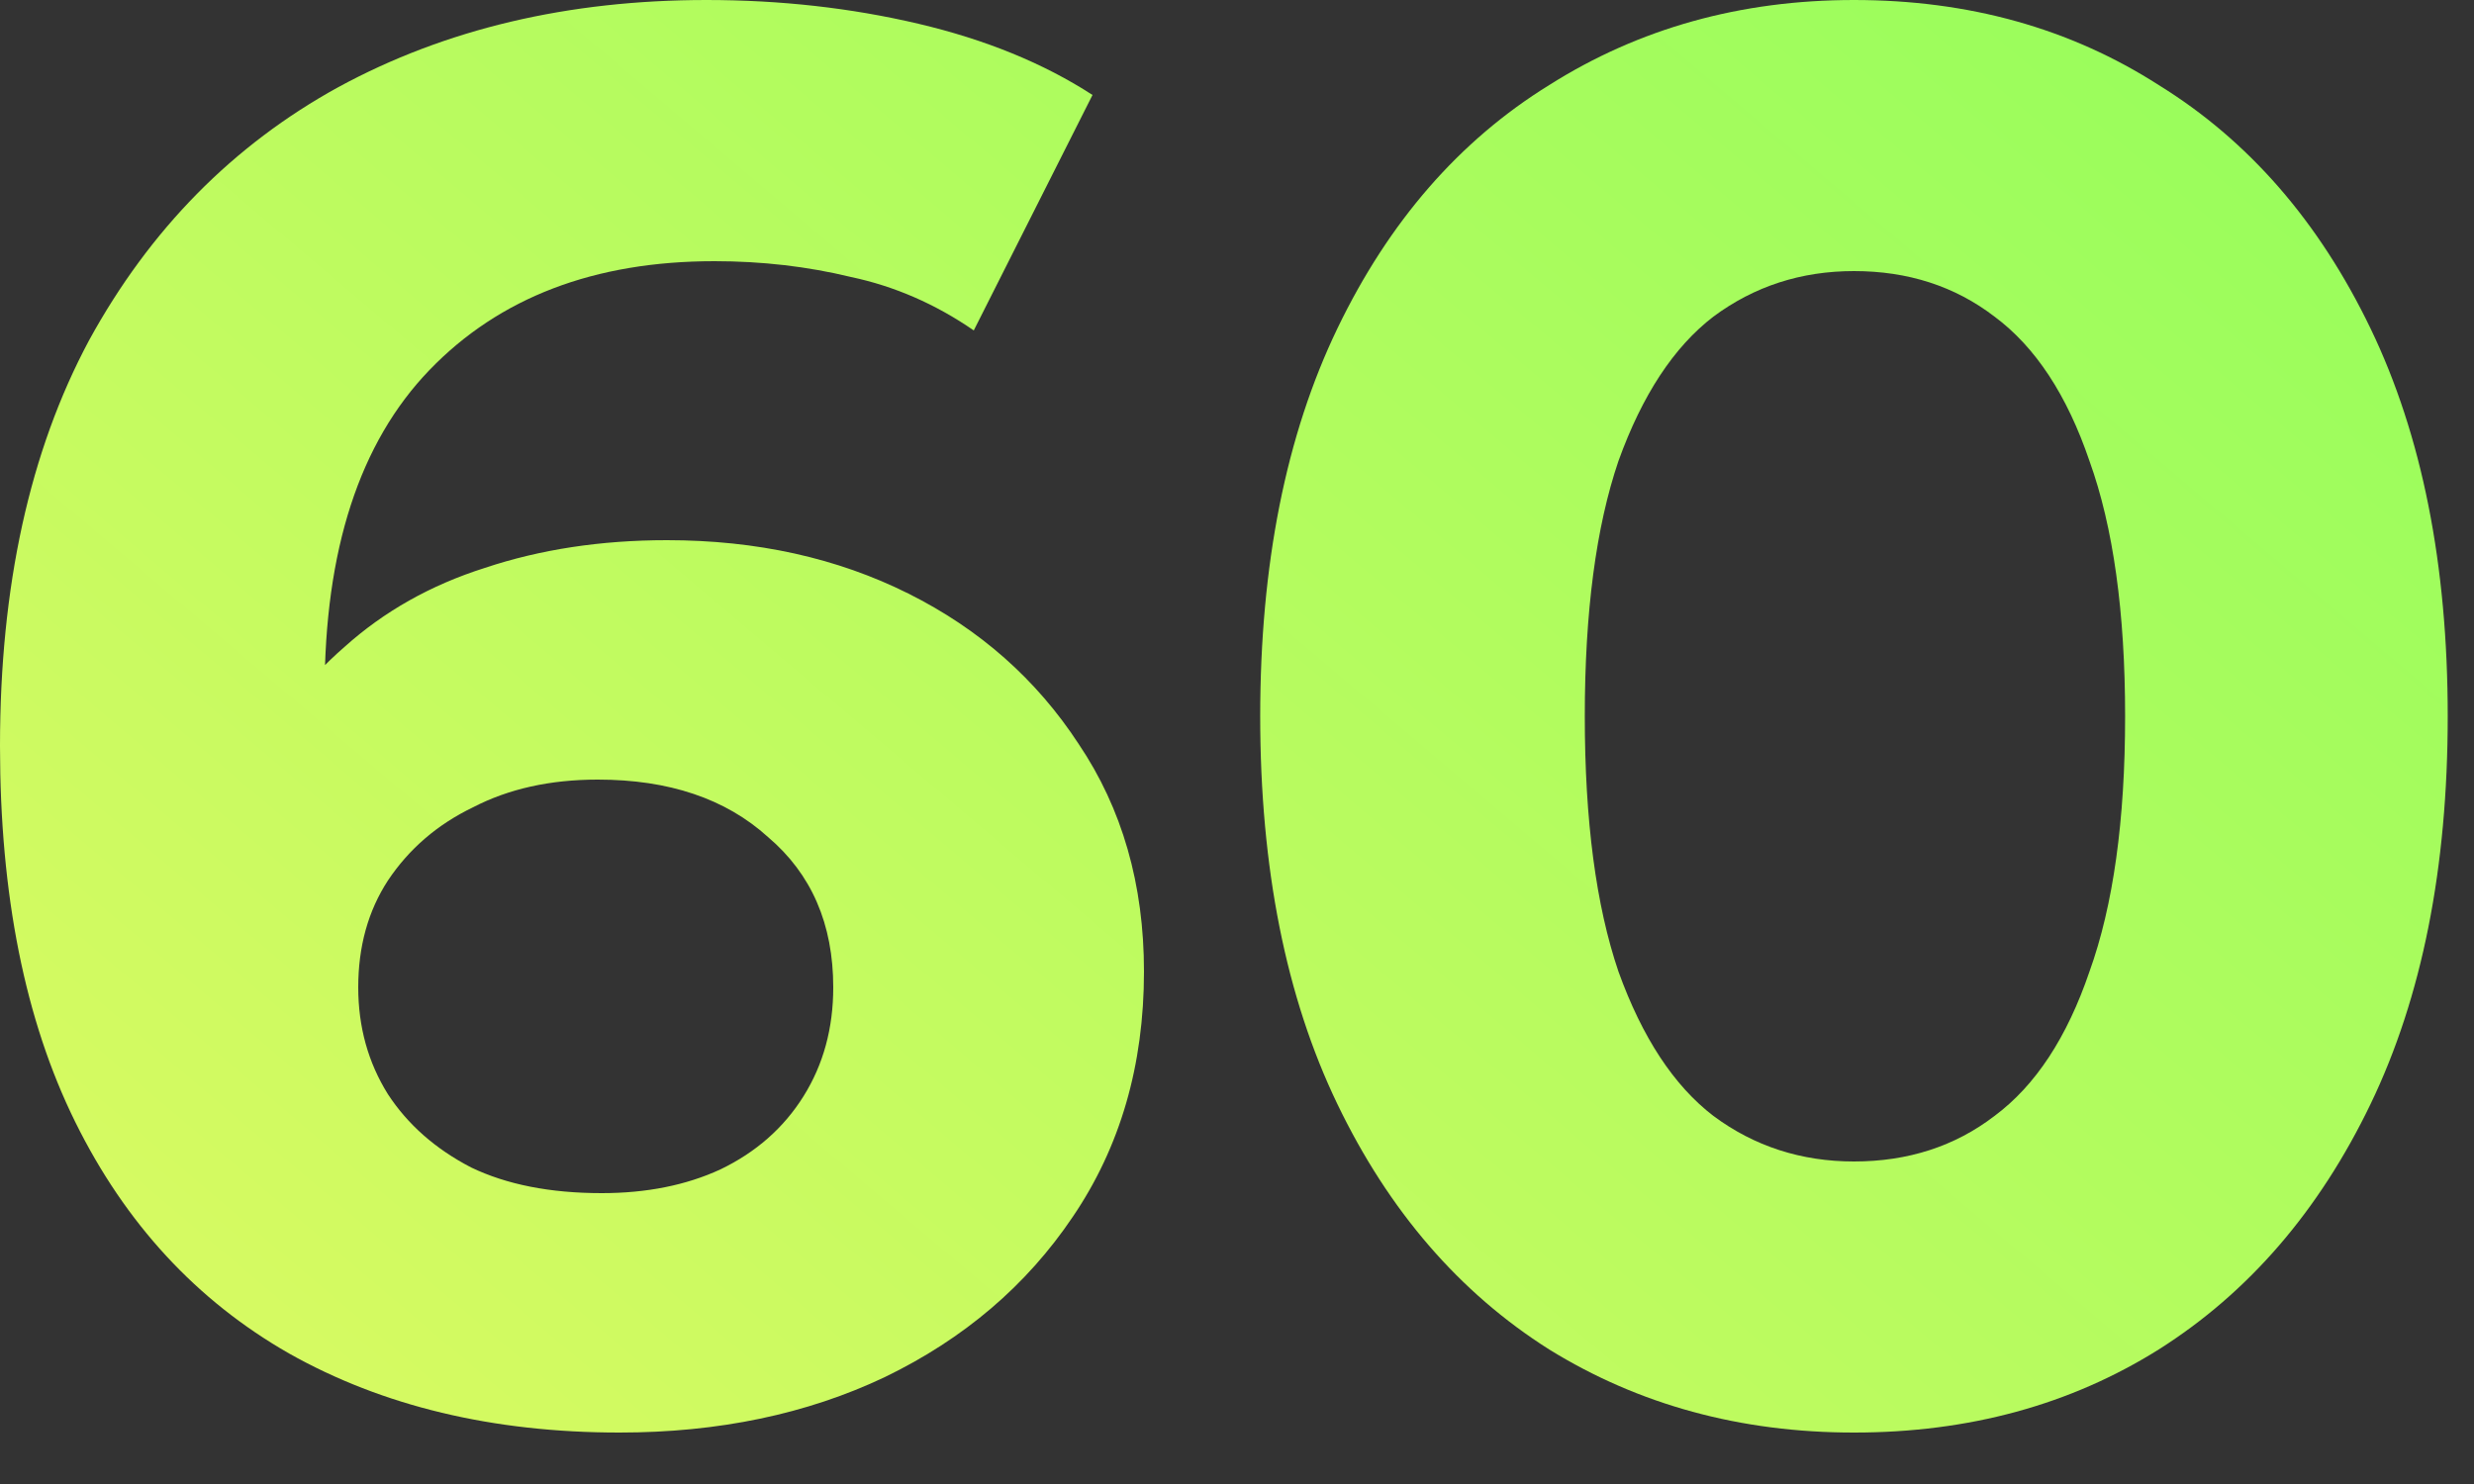
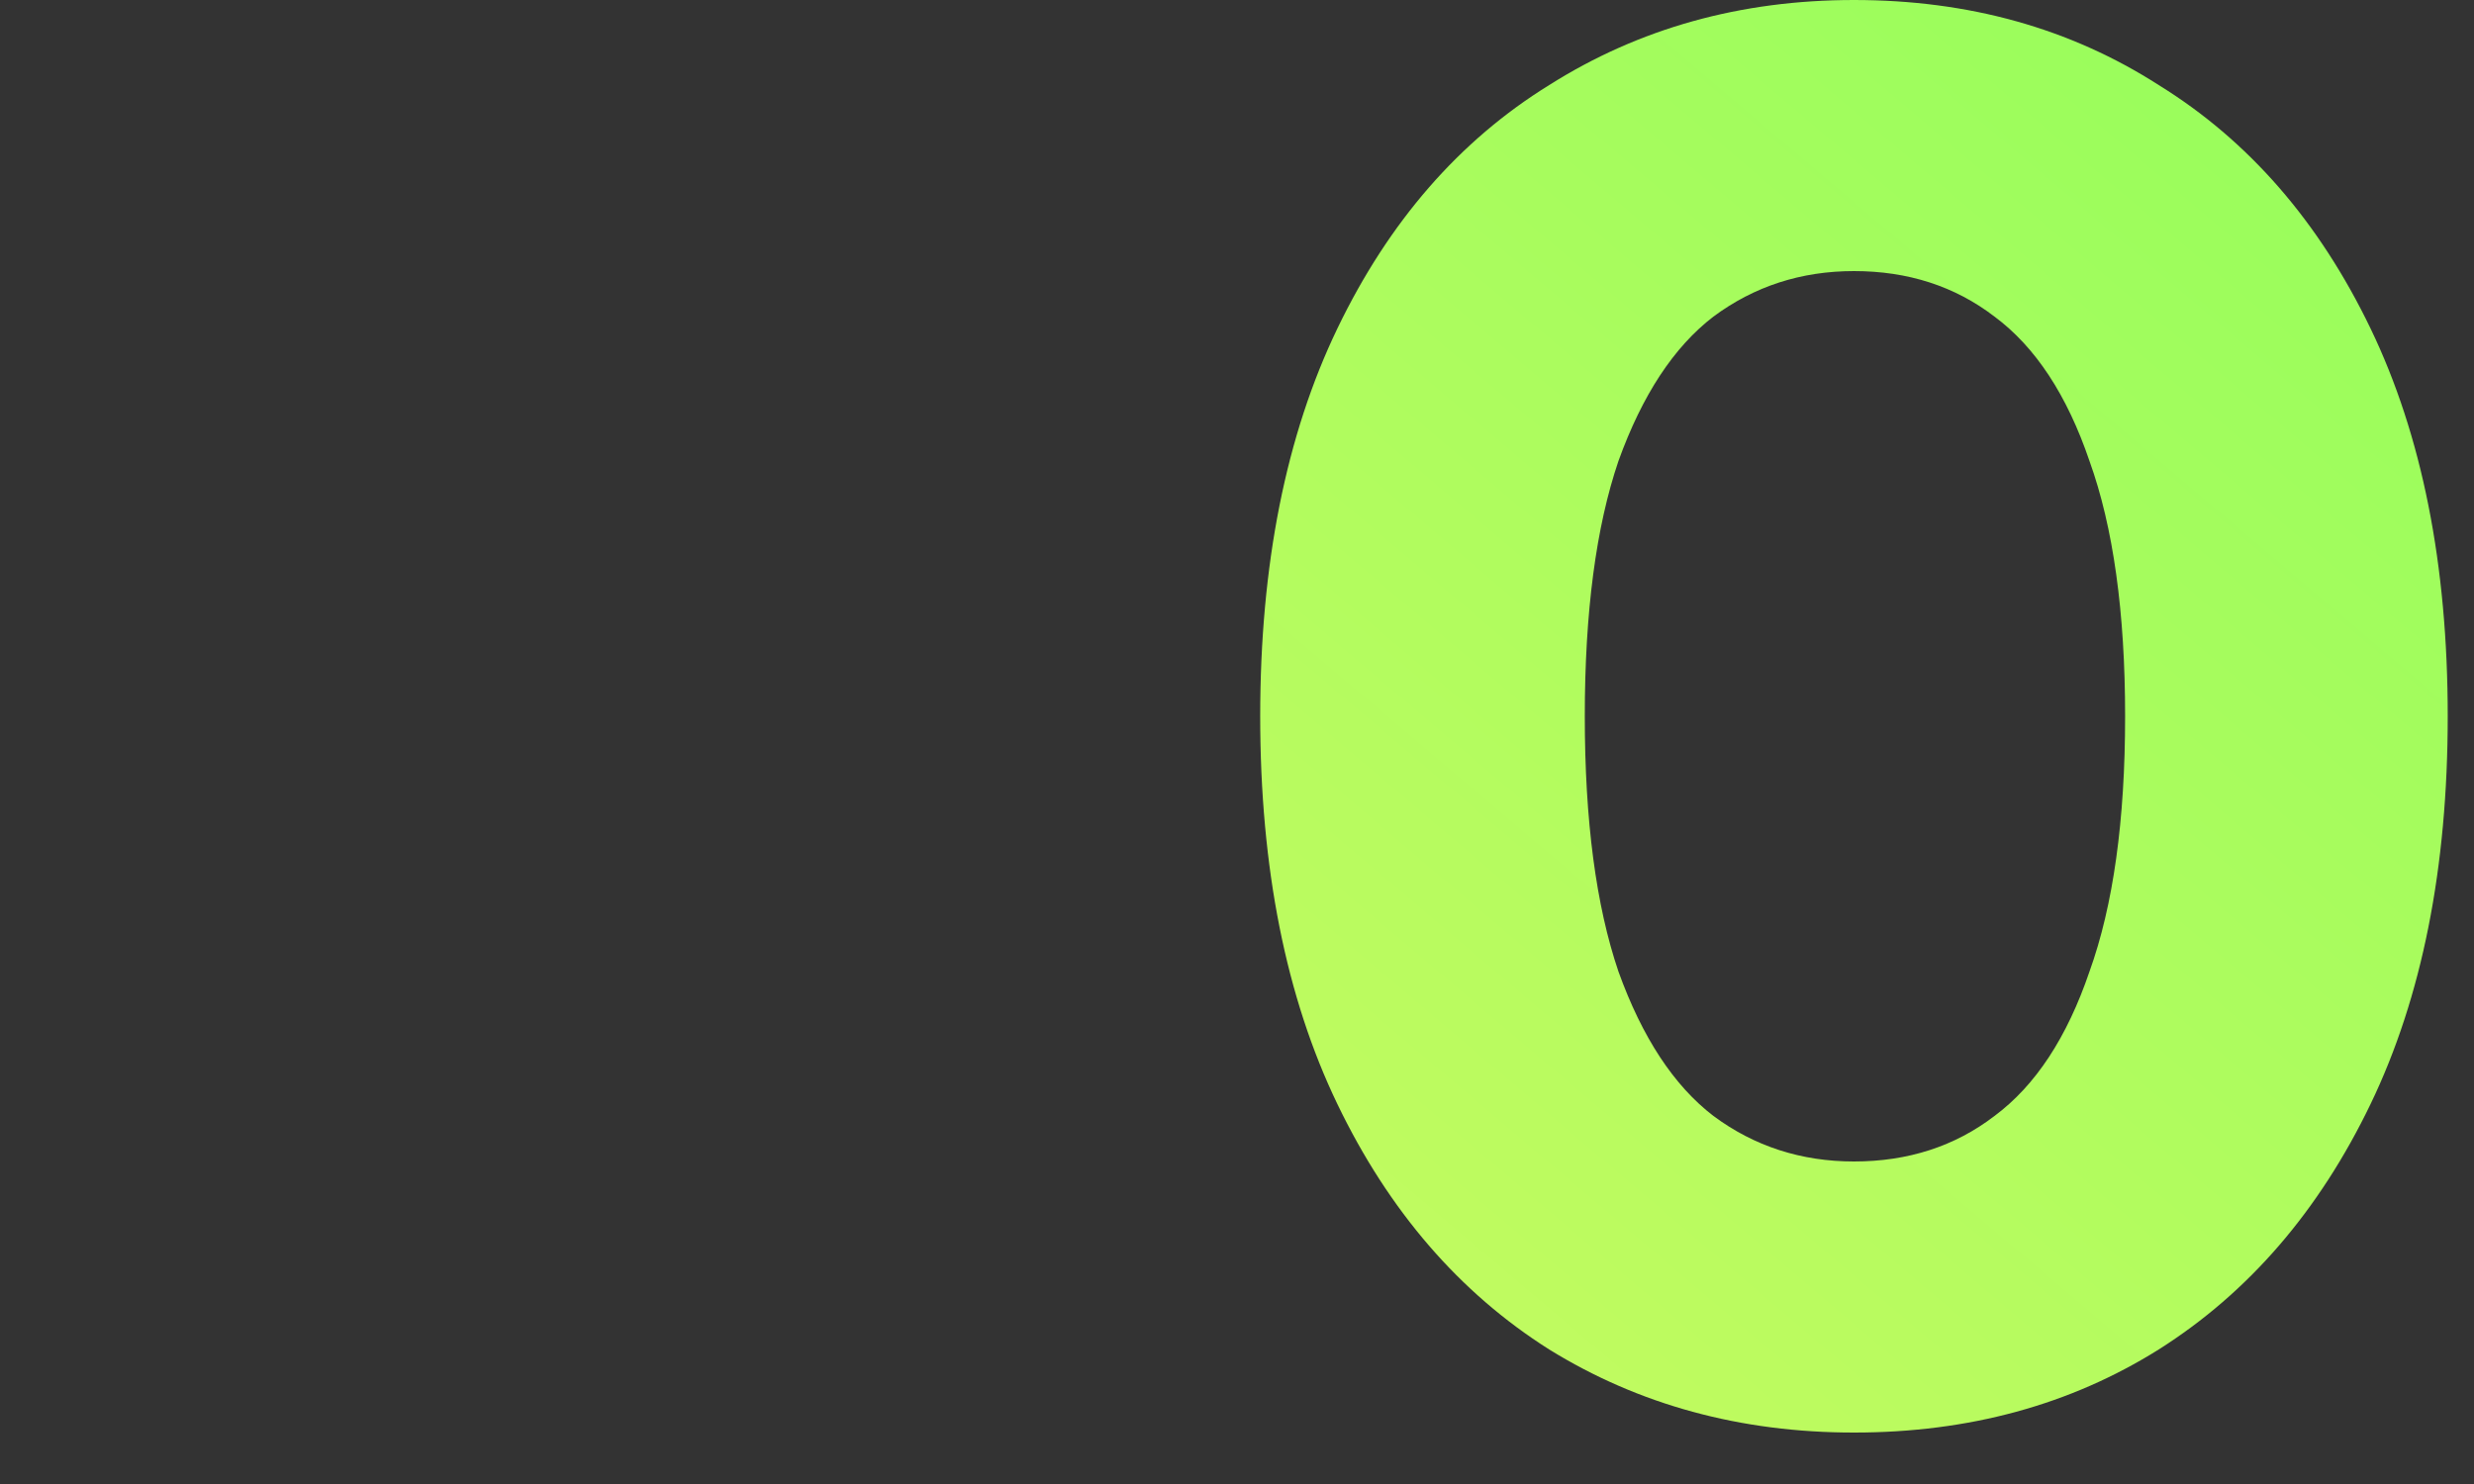
<svg xmlns="http://www.w3.org/2000/svg" width="45" height="27" viewBox="0 0 45 27" fill="none">
  <rect x="0" y="0" width="45" height="27" fill="#333333" stroke="none" />
-   <path d="M11.268 26.064C8.964 26.064 6.96 25.584 5.256 24.624C3.576 23.664 2.28 22.26 1.368 20.412C0.456 18.564 0 16.284 0 13.572C0 10.668 0.54 8.208 1.62 6.192C2.724 4.176 4.236 2.64 6.156 1.584C8.1 0.528 10.332 0 12.852 0C14.196 0 15.48 0.144 16.704 0.432C17.928 0.72 18.984 1.152 19.872 1.728L17.712 6.012C17.016 5.532 16.272 5.208 15.48 5.04C14.688 4.848 13.86 4.752 12.996 4.752C10.812 4.752 9.084 5.412 7.812 6.732C6.54 8.052 5.904 10.008 5.904 12.6C5.904 13.032 5.904 13.512 5.904 14.04C5.928 14.568 6 15.096 6.12 15.624L4.5 14.112C4.956 13.176 5.544 12.396 6.264 11.772C6.984 11.124 7.836 10.644 8.82 10.332C9.828 9.996 10.932 9.828 12.132 9.828C13.764 9.828 15.228 10.152 16.524 10.8C17.82 11.448 18.852 12.36 19.62 13.536C20.412 14.712 20.808 16.092 20.808 17.676C20.808 19.38 20.376 20.868 19.512 22.14C18.672 23.388 17.532 24.36 16.092 25.056C14.676 25.728 13.068 26.064 11.268 26.064ZM10.944 21.708C11.76 21.708 12.48 21.564 13.104 21.276C13.752 20.964 14.256 20.52 14.616 19.944C14.976 19.368 15.156 18.708 15.156 17.964C15.156 16.812 14.76 15.9 13.968 15.228C13.2 14.532 12.168 14.184 10.872 14.184C10.008 14.184 9.252 14.352 8.604 14.688C7.956 15 7.44 15.444 7.056 16.02C6.696 16.572 6.516 17.22 6.516 17.964C6.516 18.684 6.696 19.332 7.056 19.908C7.416 20.46 7.92 20.904 8.568 21.24C9.216 21.552 10.008 21.708 10.944 21.708Z" fill="url(#paint0_linear_51_364)" />
  <path d="M33.722 26.064C31.658 26.064 29.81 25.56 28.178 24.552C26.546 23.52 25.262 22.032 24.326 20.088C23.39 18.144 22.922 15.792 22.922 13.032C22.922 10.272 23.39 7.92 24.326 5.976C25.262 4.032 26.546 2.556 28.178 1.548C29.81 0.516 31.658 0 33.722 0C35.81 0 37.658 0.516 39.266 1.548C40.898 2.556 42.182 4.032 43.118 5.976C44.054 7.92 44.522 10.272 44.522 13.032C44.522 15.792 44.054 18.144 43.118 20.088C42.182 22.032 40.898 23.52 39.266 24.552C37.658 25.56 35.81 26.064 33.722 26.064ZM33.722 21.132C34.706 21.132 35.558 20.856 36.278 20.304C37.022 19.752 37.598 18.876 38.006 17.676C38.438 16.476 38.654 14.928 38.654 13.032C38.654 11.136 38.438 9.588 38.006 8.388C37.598 7.188 37.022 6.312 36.278 5.76C35.558 5.208 34.706 4.932 33.722 4.932C32.762 4.932 31.91 5.208 31.166 5.76C30.446 6.312 29.87 7.188 29.438 8.388C29.03 9.588 28.826 11.136 28.826 13.032C28.826 14.928 29.03 16.476 29.438 17.676C29.87 18.876 30.446 19.752 31.166 20.304C31.91 20.856 32.762 21.132 33.722 21.132Z" fill="url(#paint1_linear_51_364)" />
  <defs>
    <linearGradient id="paint0_linear_51_364" x1="108.5" y1="-41.368" x2="26.42" y2="55.427" gradientUnits="userSpaceOnUse">
      <stop stop-color="#62FFF6" />
      <stop offset="0.602" stop-color="#99FD5C" />
      <stop offset="1" stop-color="#E4F963" />
    </linearGradient>
    <linearGradient id="paint1_linear_51_364" x1="108.5" y1="-41.368" x2="26.42" y2="55.427" gradientUnits="userSpaceOnUse">
      <stop stop-color="#62FFF6" />
      <stop offset="0.602" stop-color="#99FD5C" />
      <stop offset="1" stop-color="#E4F963" />
    </linearGradient>
  </defs>
</svg>